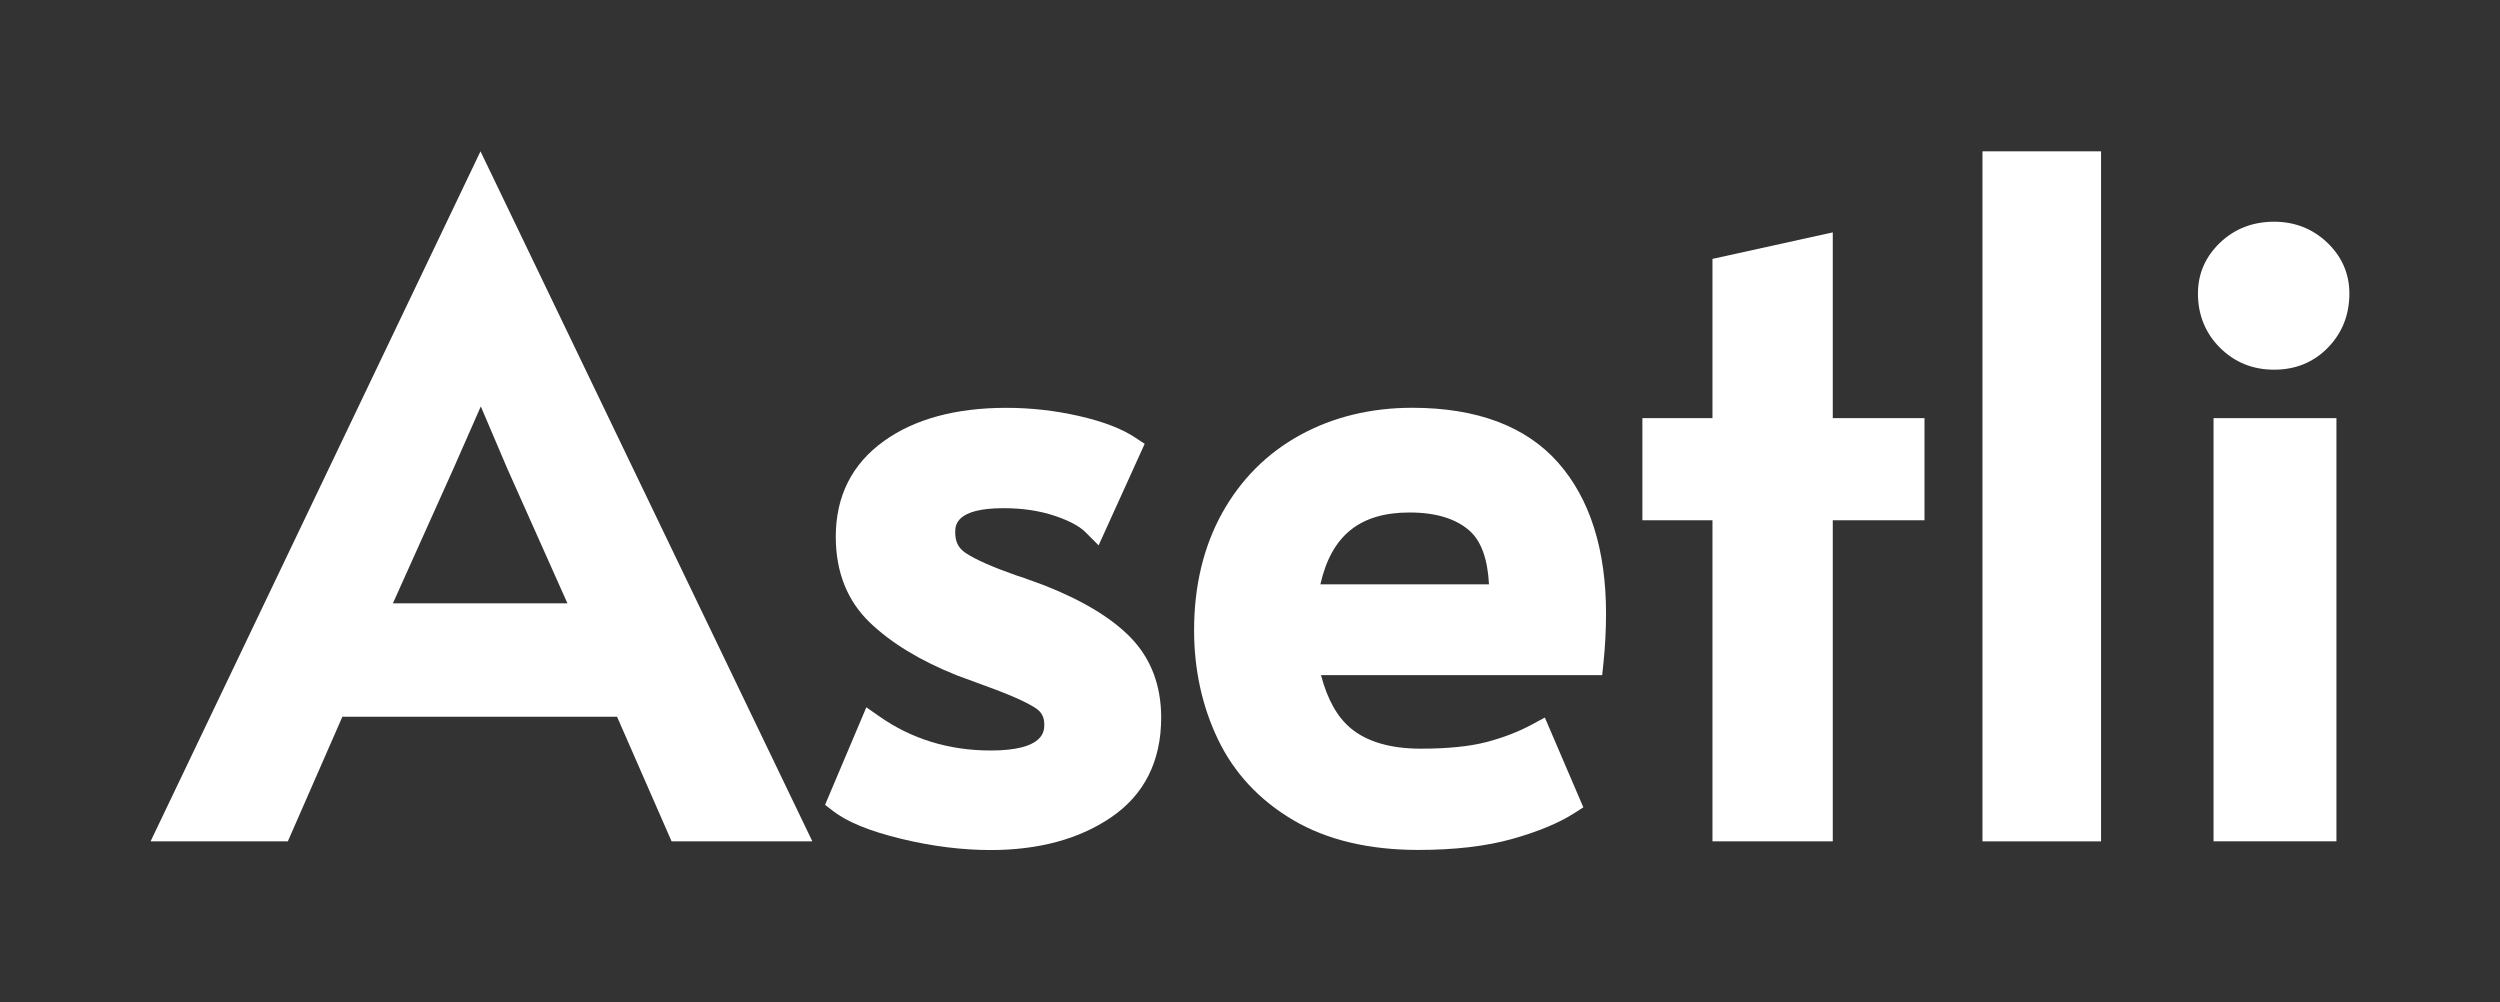
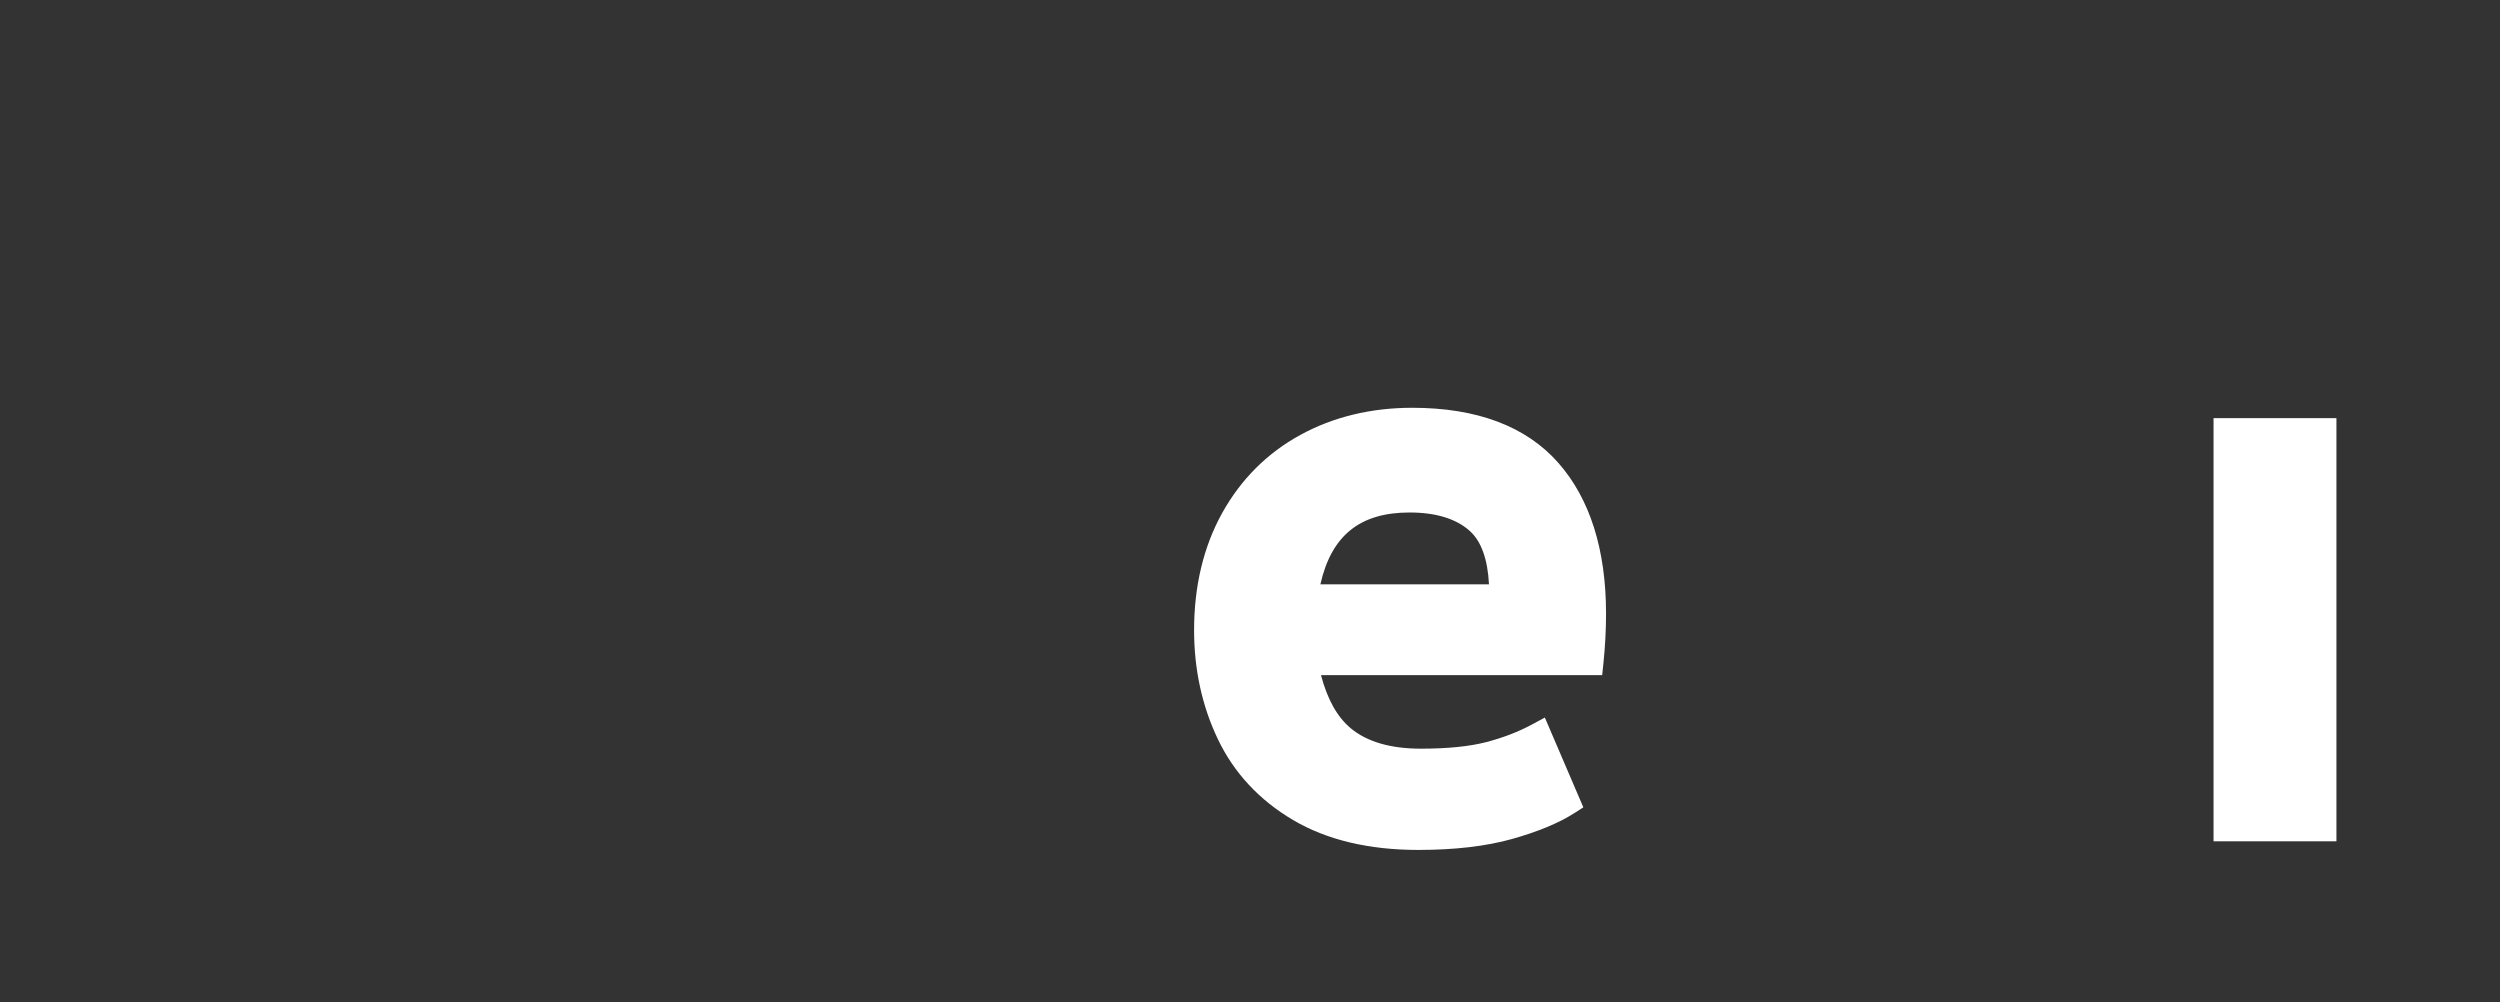
<svg xmlns="http://www.w3.org/2000/svg" version="1.1" id="Warstwa_1" x="0px" y="0px" viewBox="0 0 492.3 197.33" style="enable-background:new 0 0 492.3 197.33;" xml:space="preserve">
  <rect x="0" y="0" width="492.3" height="197.33" fill="#333333" stroke="none" />
  <g>
-     <path style="fill:#FFFFFF;" d="M29.65,165.68h27.03l10.74-24.54h54.09l10.74,24.54h27.72L94.62,29.8L29.65,165.68z M111.74,118.81   H77.37l12.01-26.73l5.3-12.05l5.2,12.21L111.74,118.81z" />
-     <path style="fill:#FFFFFF;" d="M205.52,115.22c-4.13-1.53-5.07-1.83-5.42-1.92c-4.62-1.62-7.95-3.09-9.91-4.38   c-1.44-0.95-2.09-2.21-2.09-4.08c0-1.3,0-4.77,9.54-4.77c3.68,0,7.05,0.5,10.01,1.49c2.84,0.95,4.89,2.03,6.08,3.22l2.61,2.61   l9.07-19.99l-1.81-1.2c-2.67-1.78-6.32-3.18-11.16-4.29c-4.66-1.06-9.46-1.6-14.29-1.6c-9.93,0-18.03,2.2-24.07,6.53   c-6.31,4.52-9.5,10.87-9.5,18.86c0,6.95,2.27,12.64,6.75,16.93c4.19,4.01,9.91,7.49,17.07,10.35l6.48,2.39   c5.52,2.02,8.02,3.37,9.14,4.13c1.12,0.77,1.62,1.75,1.62,3.18c0,1.26,0,5.11-10.57,5.11c-8.17,0-15.53-2.25-21.88-6.7l-2.59-1.81   l-8.13,19.21l1.56,1.21c2.81,2.17,7.22,3.97,13.49,5.49c6.02,1.46,11.93,2.2,17.56,2.2c9.46,0,17.42-2.16,23.68-6.41   c6.57-4.46,9.9-11.08,9.9-19.67c0-6.34-2.02-11.64-6-15.75C218.89,121.67,213.14,118.2,205.52,115.22z" />
    <path style="fill:#FFFFFF;" d="M278.09,80.3c-8.12,0-15.53,1.8-22.02,5.34c-6.54,3.57-11.72,8.76-15.41,15.4   c-3.66,6.6-5.52,14.36-5.52,23.05c0,7.74,1.57,14.96,4.68,21.46c3.16,6.63,8.14,11.99,14.81,15.93c6.62,3.91,14.91,5.89,24.65,5.89   c7.13,0,13.33-0.72,18.41-2.14c5.11-1.43,9.24-3.14,12.28-5.08l1.82-1.17l-7.58-17.68l-2.46,1.33c-2.76,1.49-5.83,2.67-9.14,3.52   c-3.29,0.85-7.61,1.28-12.82,1.28c-5.95,0-10.59-1.35-13.79-4.01c-2.67-2.21-4.63-5.73-5.87-10.47h55.37l0.24-2.29   c0.35-3.37,0.52-6.67,0.52-9.81c0-12.63-3.17-22.63-9.41-29.72C300.51,83.94,290.84,80.3,278.09,80.3z M277.57,100.92   c5.22,0,9.23,1.24,11.91,3.68c2.23,2.04,3.48,5.55,3.73,10.47h-33.2C262.18,105.43,267.82,100.92,277.57,100.92z" />
-     <polygon style="fill:#FFFFFF;" points="360.91,45.76 337.22,50.98 337.22,82.34 323.42,82.34 323.42,102.45 337.22,102.45    337.22,165.68 360.91,165.68 360.91,102.45 378.97,102.45 378.97,82.34 360.91,82.34  " />
-     <rect x="390.39" y="29.8" style="fill:#FFFFFF;" width="23.35" height="135.88" />
    <g>
-       <path style="fill:#FFFFFF;" d="M447.82,43.66c-4.18,0-7.76,1.38-10.63,4.11c-2.9,2.77-4.37,6.14-4.37,10.03    c0,4.21,1.46,7.8,4.33,10.67c2.87,2.87,6.46,4.33,10.67,4.33c4.22,0,7.79-1.46,10.6-4.35c2.8-2.87,4.22-6.45,4.22-10.65    c0-3.89-1.47-7.27-4.37-10.03C455.4,45.04,451.88,43.66,447.82,43.66z" />
      <rect x="435.89" y="82.34" style="fill:#FFFFFF;" width="24.2" height="83.33" />
    </g>
  </g>
</svg>